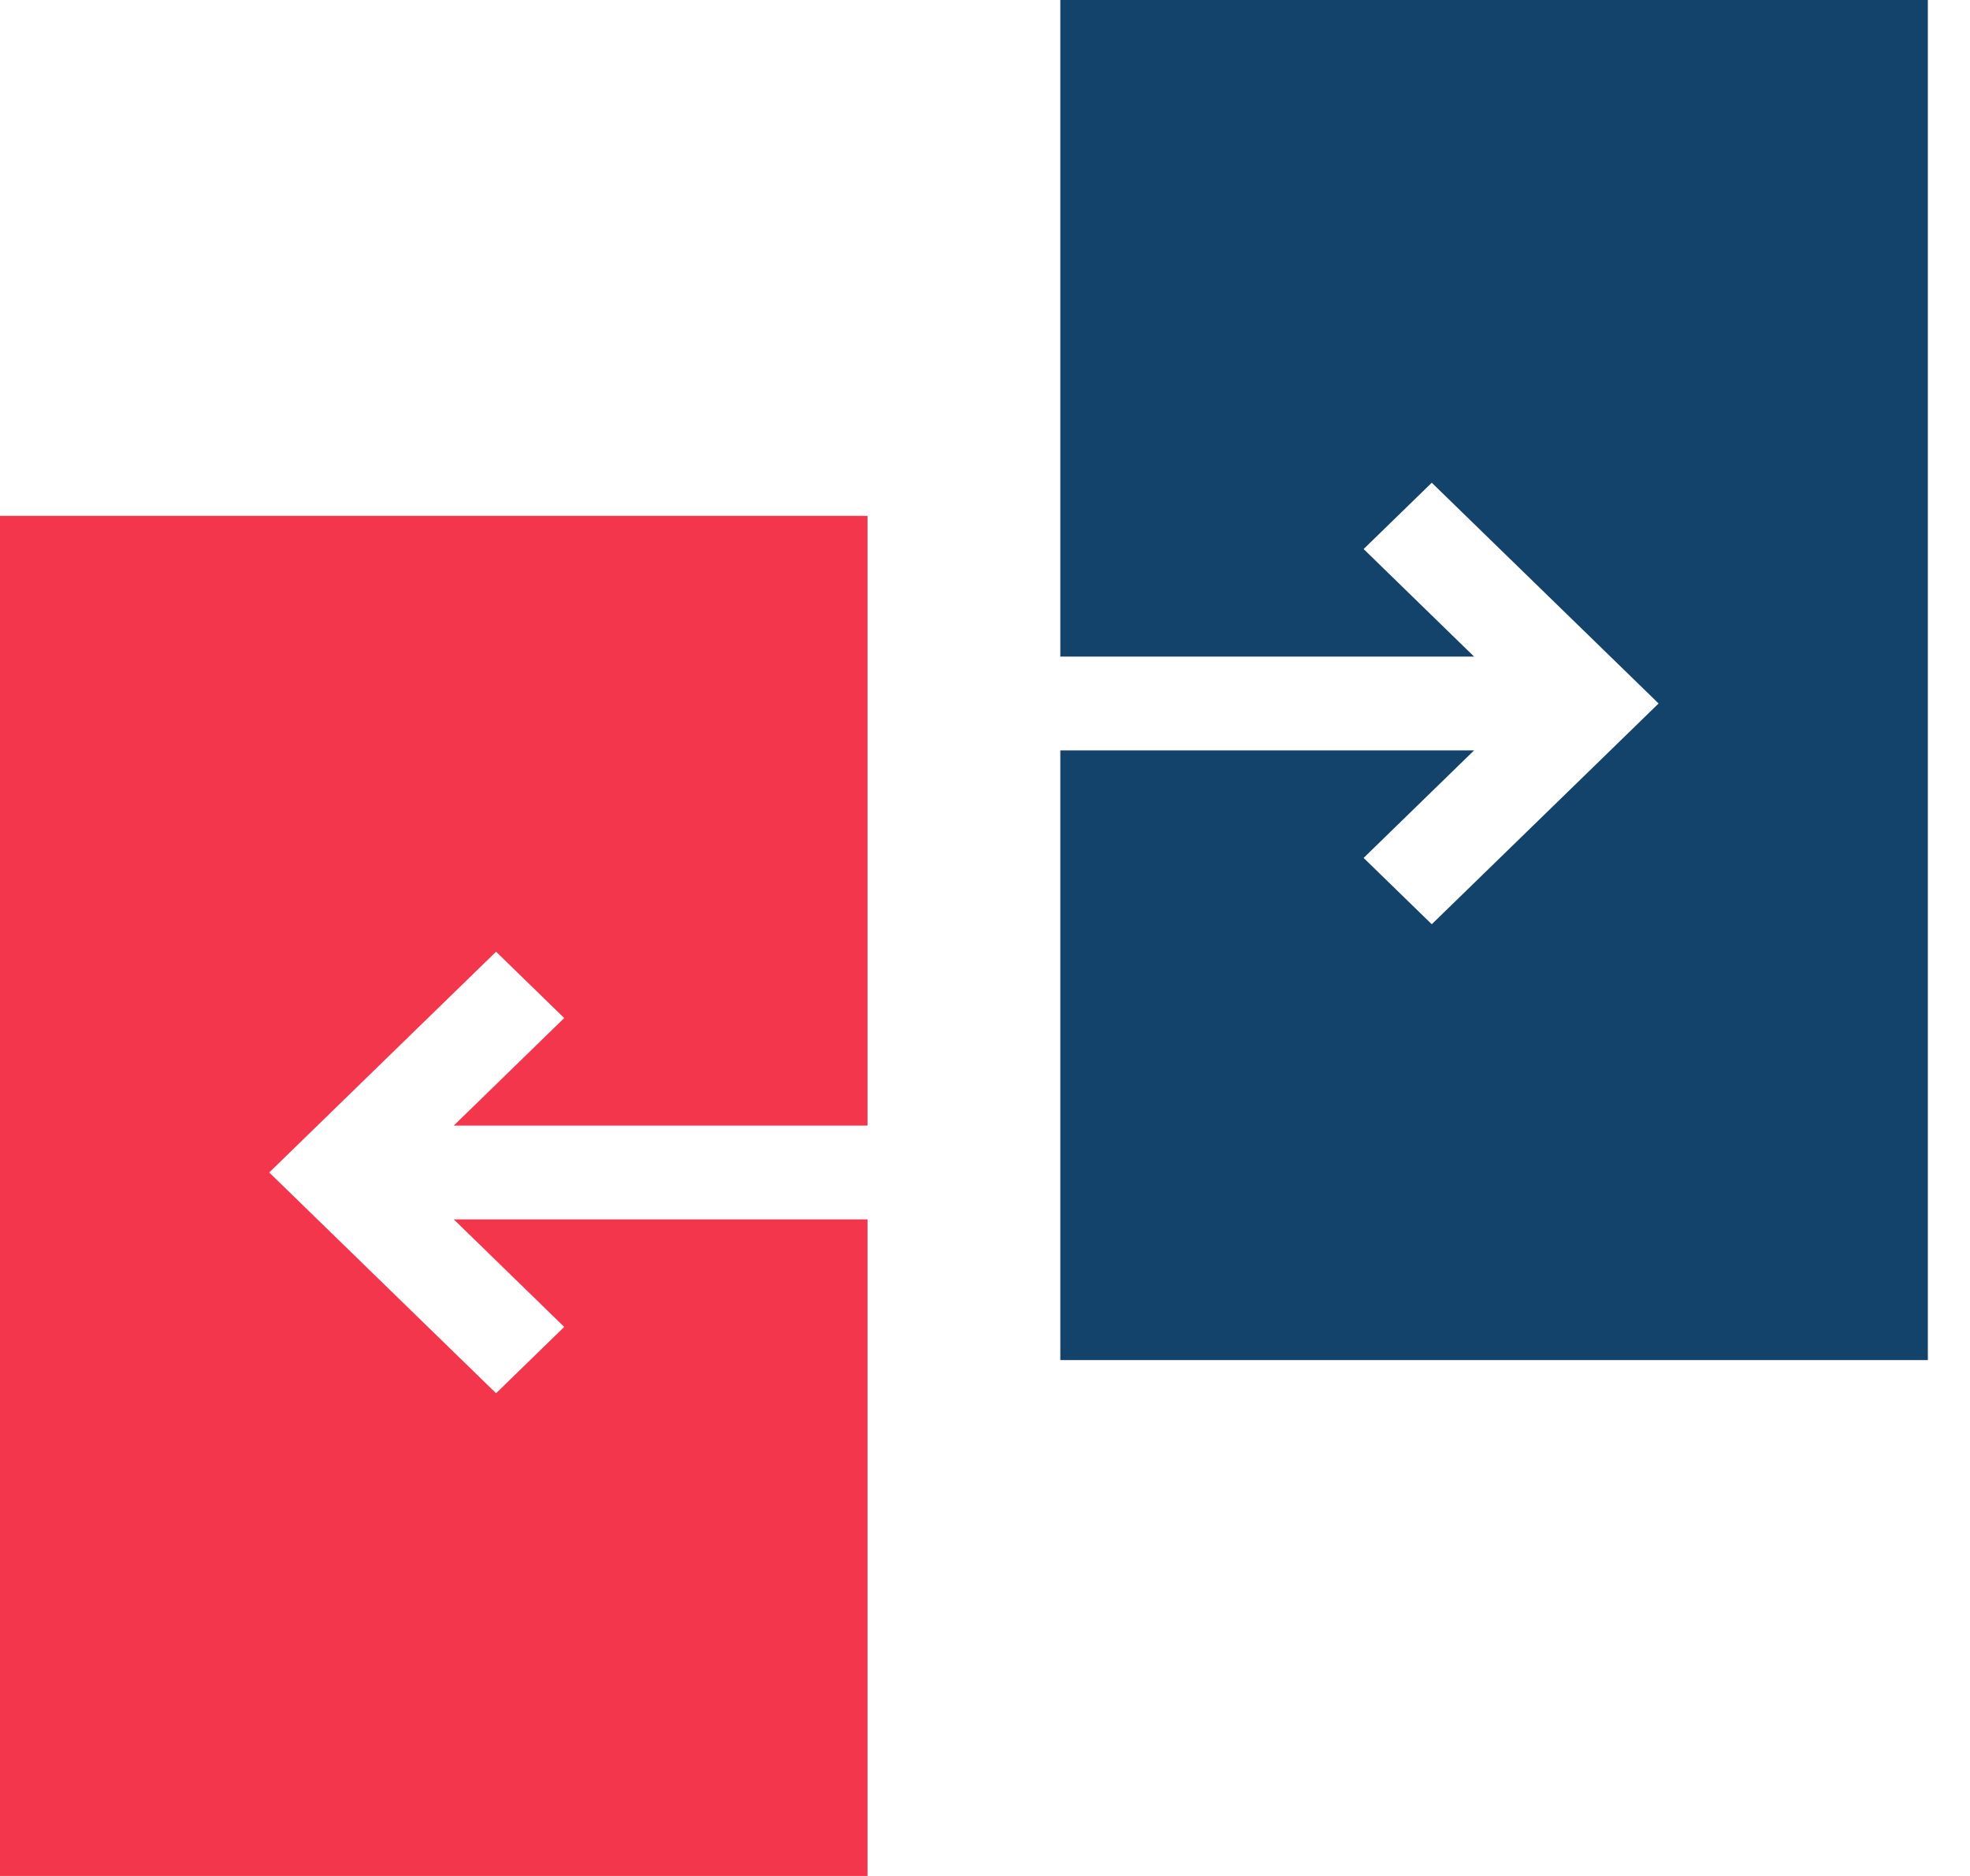
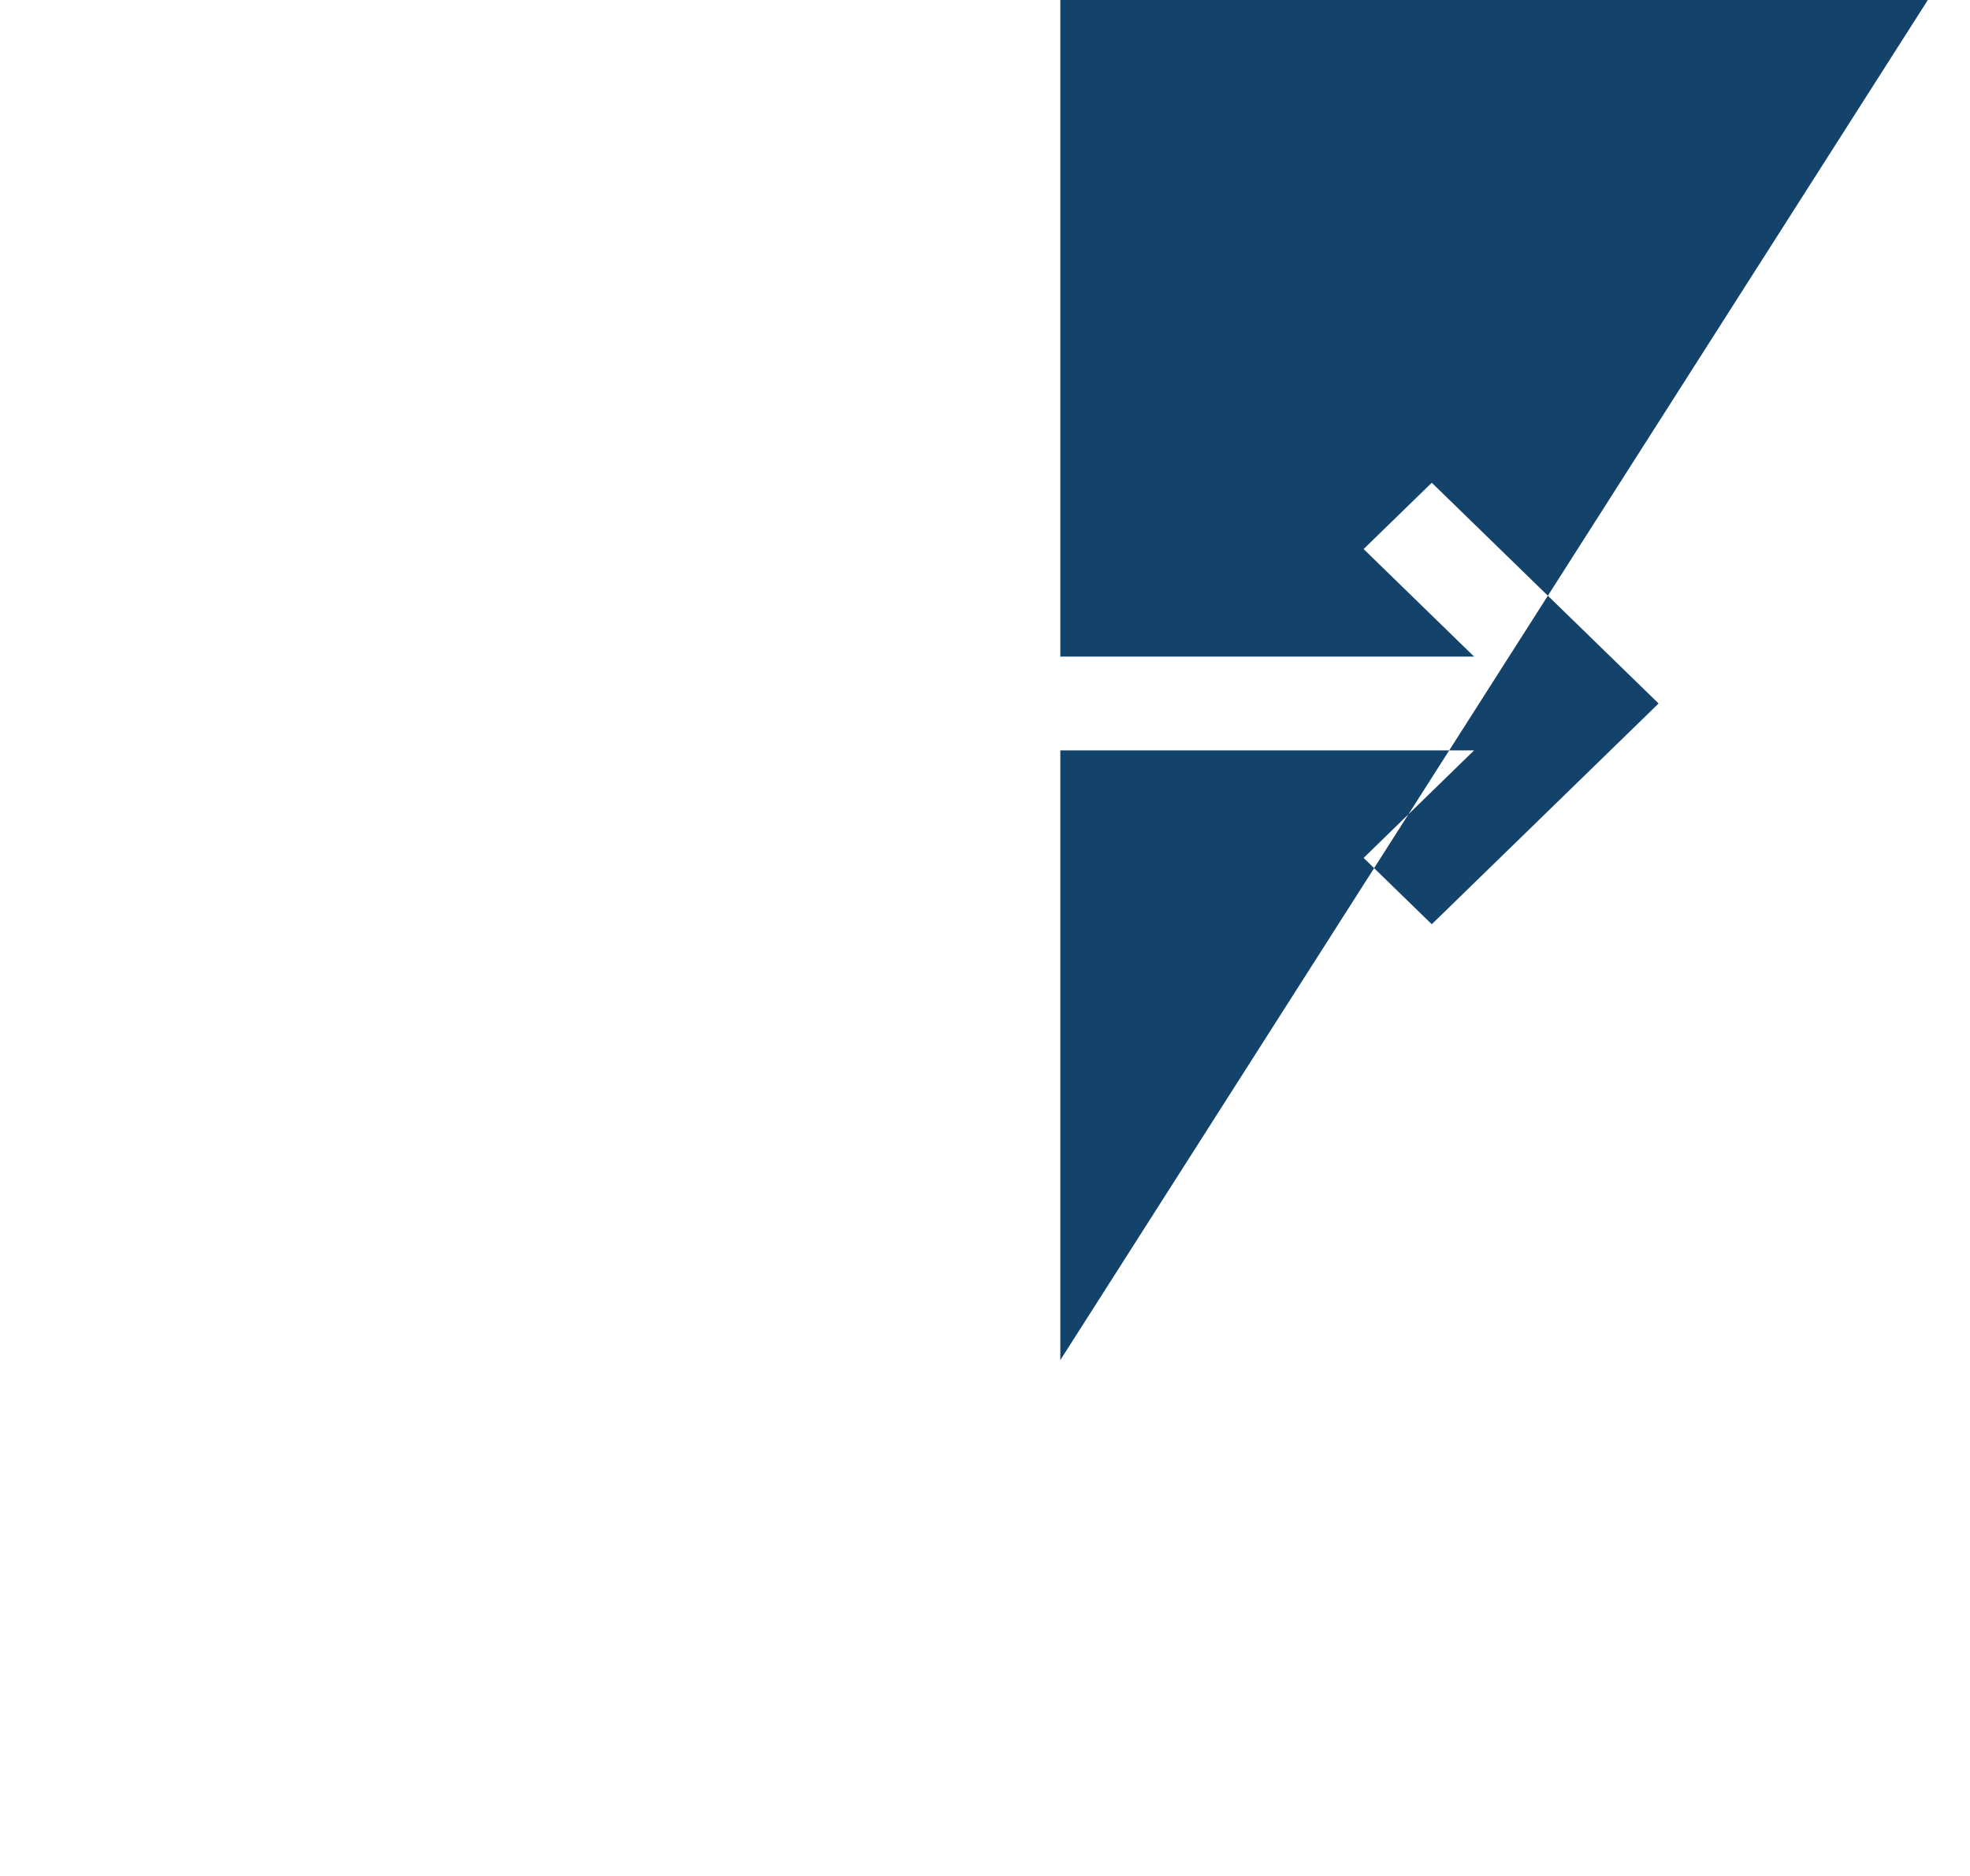
<svg xmlns="http://www.w3.org/2000/svg" width="42px" height="40px" viewBox="0 0 42 40" version="1.1">
  <title>icon/40/LMEselect</title>
  <g id="01-Standard-Content-Page" stroke="none" stroke-width="1" fill="none" fill-rule="evenodd">
    <g id="LME---Standard-Content-Page-/-Parent-/-XL@1440" transform="translate(-780, -1517)">
      <g id="C-/-C003-Content-/-C003.4-Icon-+-CTA-/-Access-/-XL@1440" transform="translate(0, 1397)">
        <g id="Group" transform="translate(740, 80)">
          <g id="Group-30" transform="translate(40, 40)">
-             <path d="M22.606,0 L41.101,0 L41.101,29 L22.606,29 L22.606,16 L31.427,16 L29.072,18.293 L30.525,19.707 L35.361,15 L30.525,10.293 L29.072,11.707 L31.427,14 L22.606,14 L22.606,0 Z" id="Combined-Shape" fill="#13426B" />
-             <path d="M18.495,11 L18.495,24 L9.674,24 L12.029,21.707 L10.576,20.293 L5.74,25 L10.576,29.707 L12.029,28.293 L9.674,26 L18.495,26 L18.495,40 L0,40 L0,11 L18.495,11 Z" id="Combined-Shape" fill="#F4364C" />
+             <path d="M22.606,0 L41.101,0 L22.606,29 L22.606,16 L31.427,16 L29.072,18.293 L30.525,19.707 L35.361,15 L30.525,10.293 L29.072,11.707 L31.427,14 L22.606,14 L22.606,0 Z" id="Combined-Shape" fill="#13426B" />
          </g>
        </g>
      </g>
    </g>
  </g>
</svg>